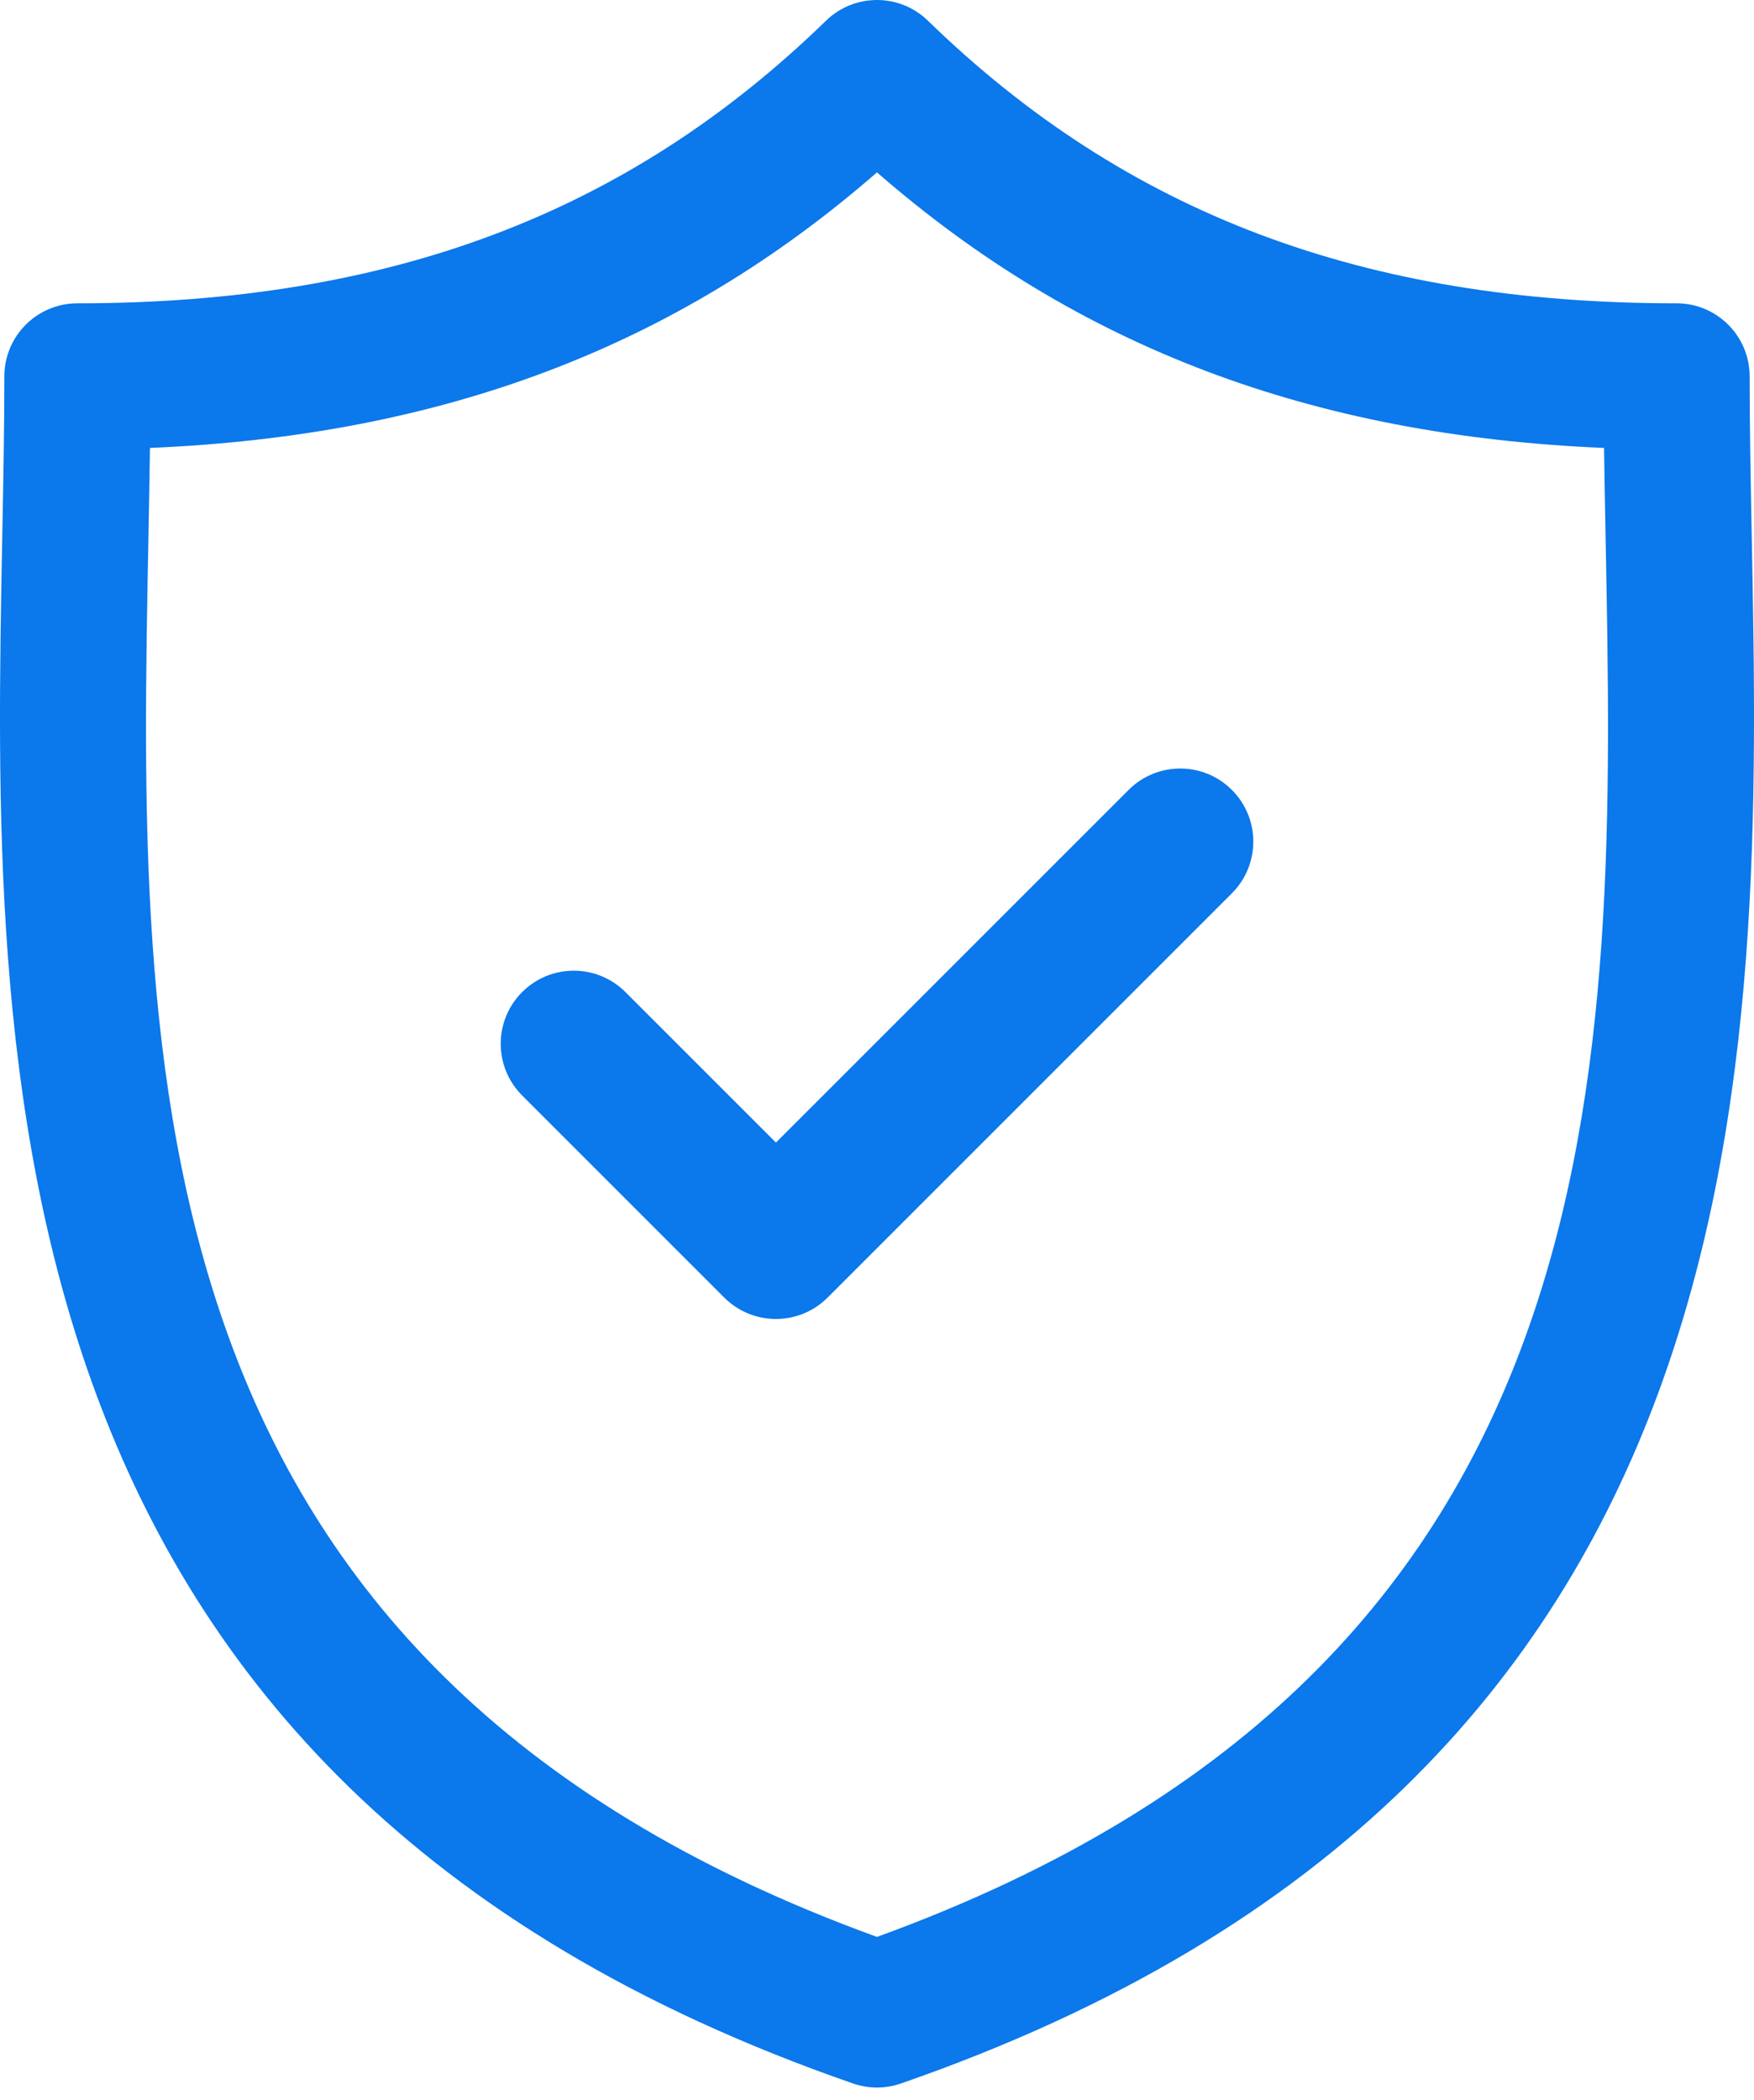
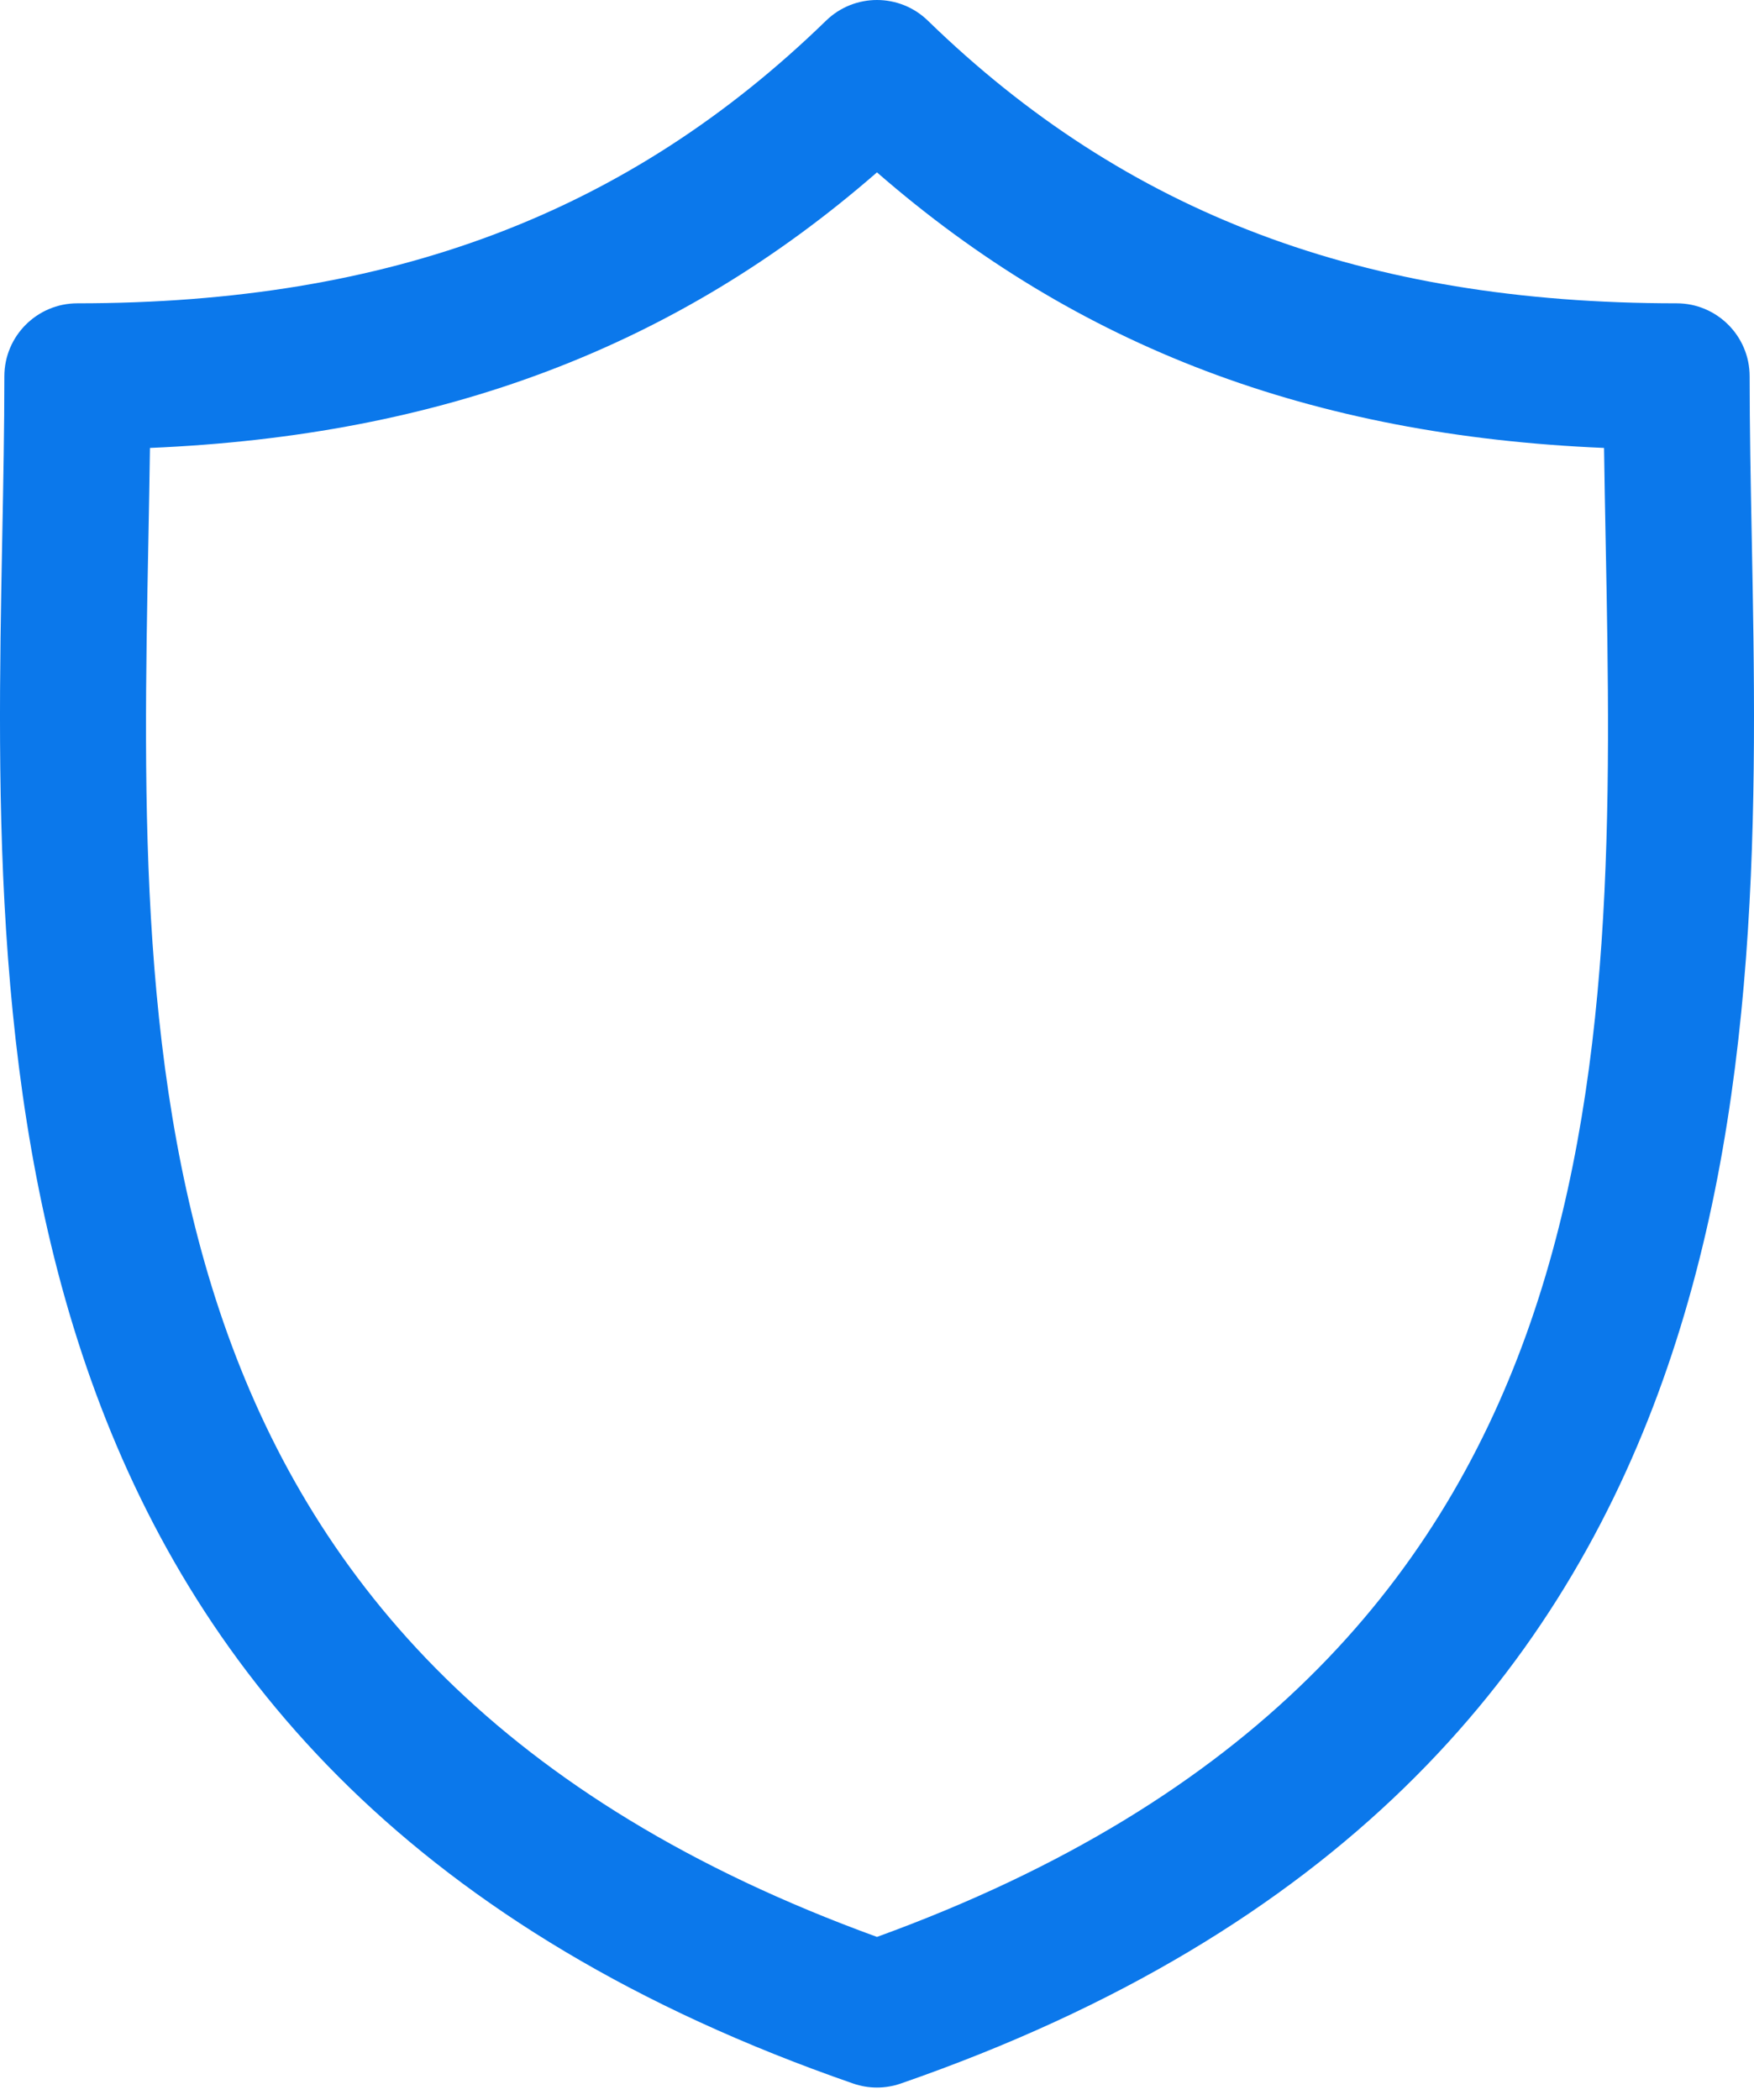
<svg xmlns="http://www.w3.org/2000/svg" width="71" height="85" viewBox="0 0 71 85" fill="none">
  <path d="M70.909 21.756C70.865 19.475 70.824 17.32 70.824 15.235C70.824 13.602 69.5 12.277 67.867 12.277C55.218 12.277 45.588 8.642 37.56 0.837C36.412 -0.279 34.584 -0.279 33.437 0.837C25.41 8.642 15.781 12.277 3.134 12.277C1.5 12.277 0.176 13.602 0.176 15.235C0.176 17.32 0.135 19.476 0.091 21.758C-0.314 42.988 -0.869 72.063 34.53 84.333C34.844 84.442 35.171 84.497 35.498 84.497C35.825 84.497 36.153 84.442 36.467 84.333C71.869 72.063 71.314 42.987 70.909 21.756ZM35.499 78.4C5.139 67.372 5.598 43.212 6.006 21.871C6.03 20.59 6.054 19.348 6.07 18.131C17.916 17.631 27.389 14.042 35.499 6.977C43.609 14.042 53.083 17.632 64.93 18.131C64.947 19.348 64.97 20.589 64.995 21.869C65.402 43.211 65.861 67.371 35.499 78.4Z" fill="#0B78EB" />
-   <path d="M45.684 31.974L31.409 46.248L25.317 40.157C24.162 39.002 22.29 39.002 21.135 40.157C19.98 41.312 19.98 43.184 21.135 44.34L29.317 52.522C29.895 53.099 30.652 53.388 31.409 53.388C32.166 53.388 32.923 53.099 33.5 52.522L49.866 36.157C51.021 35.002 51.021 33.129 49.866 31.974C48.711 30.819 46.839 30.819 45.684 31.974Z" fill="#0B78EB" />
</svg>